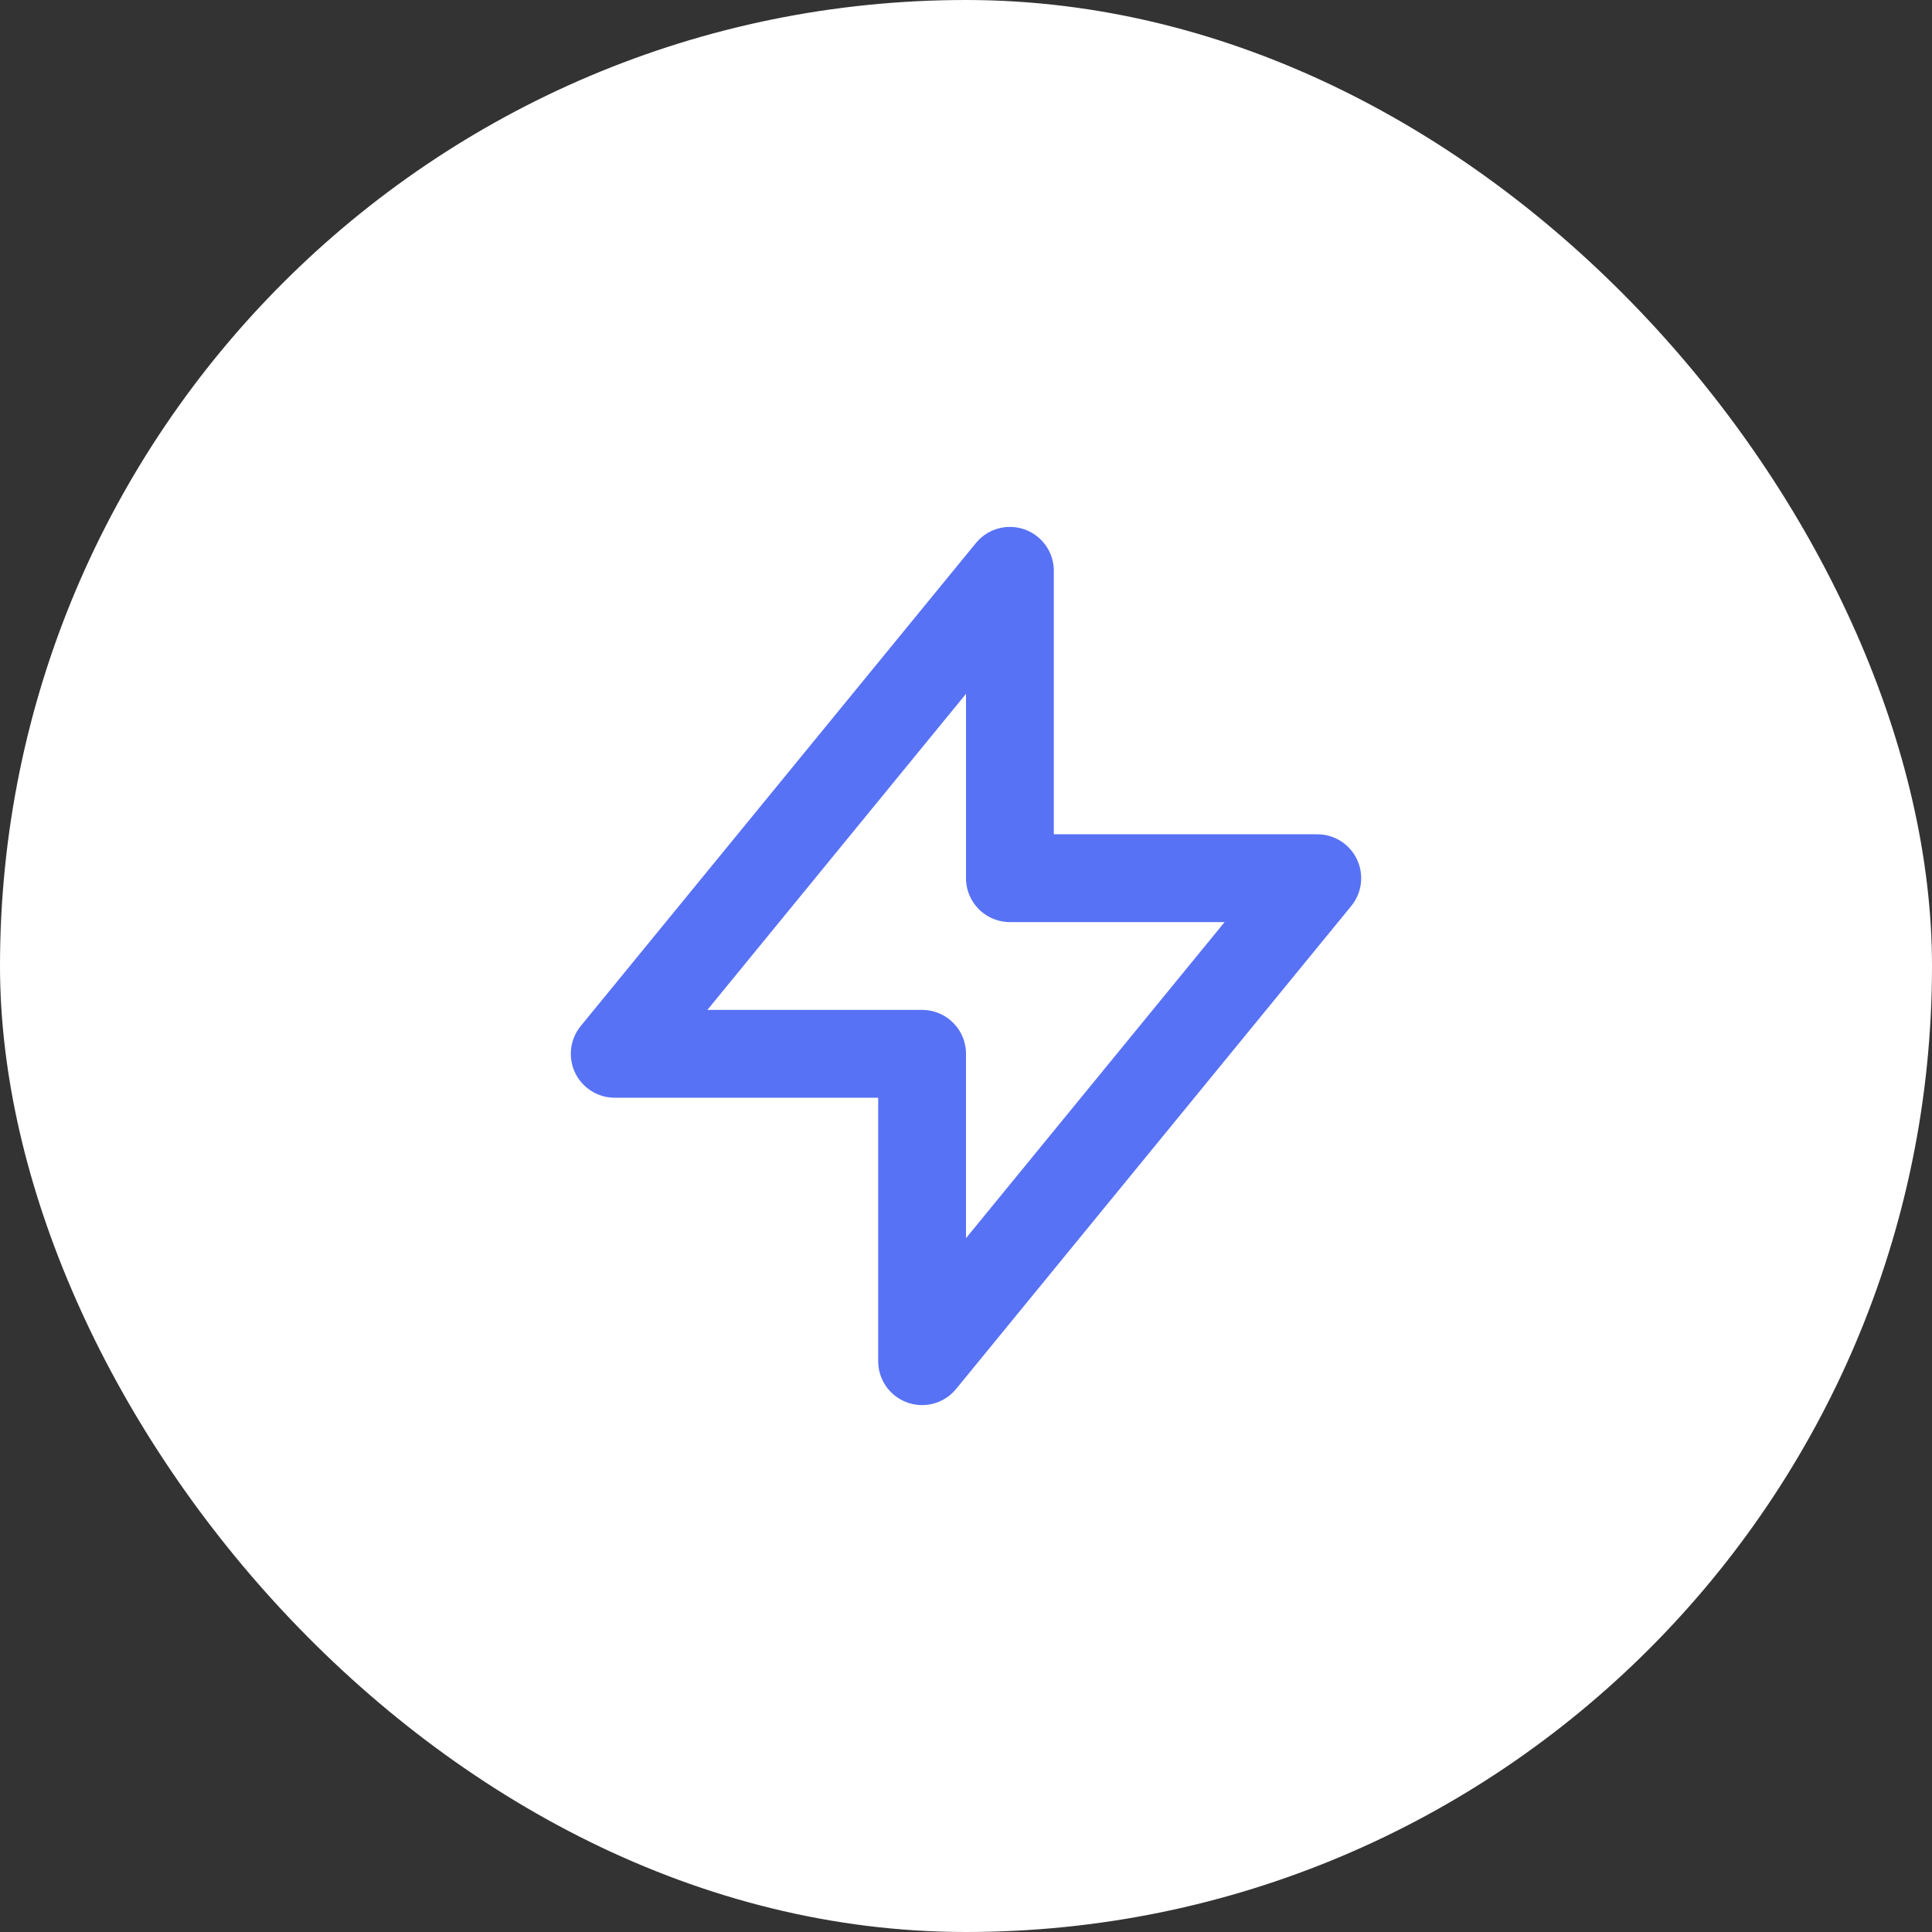
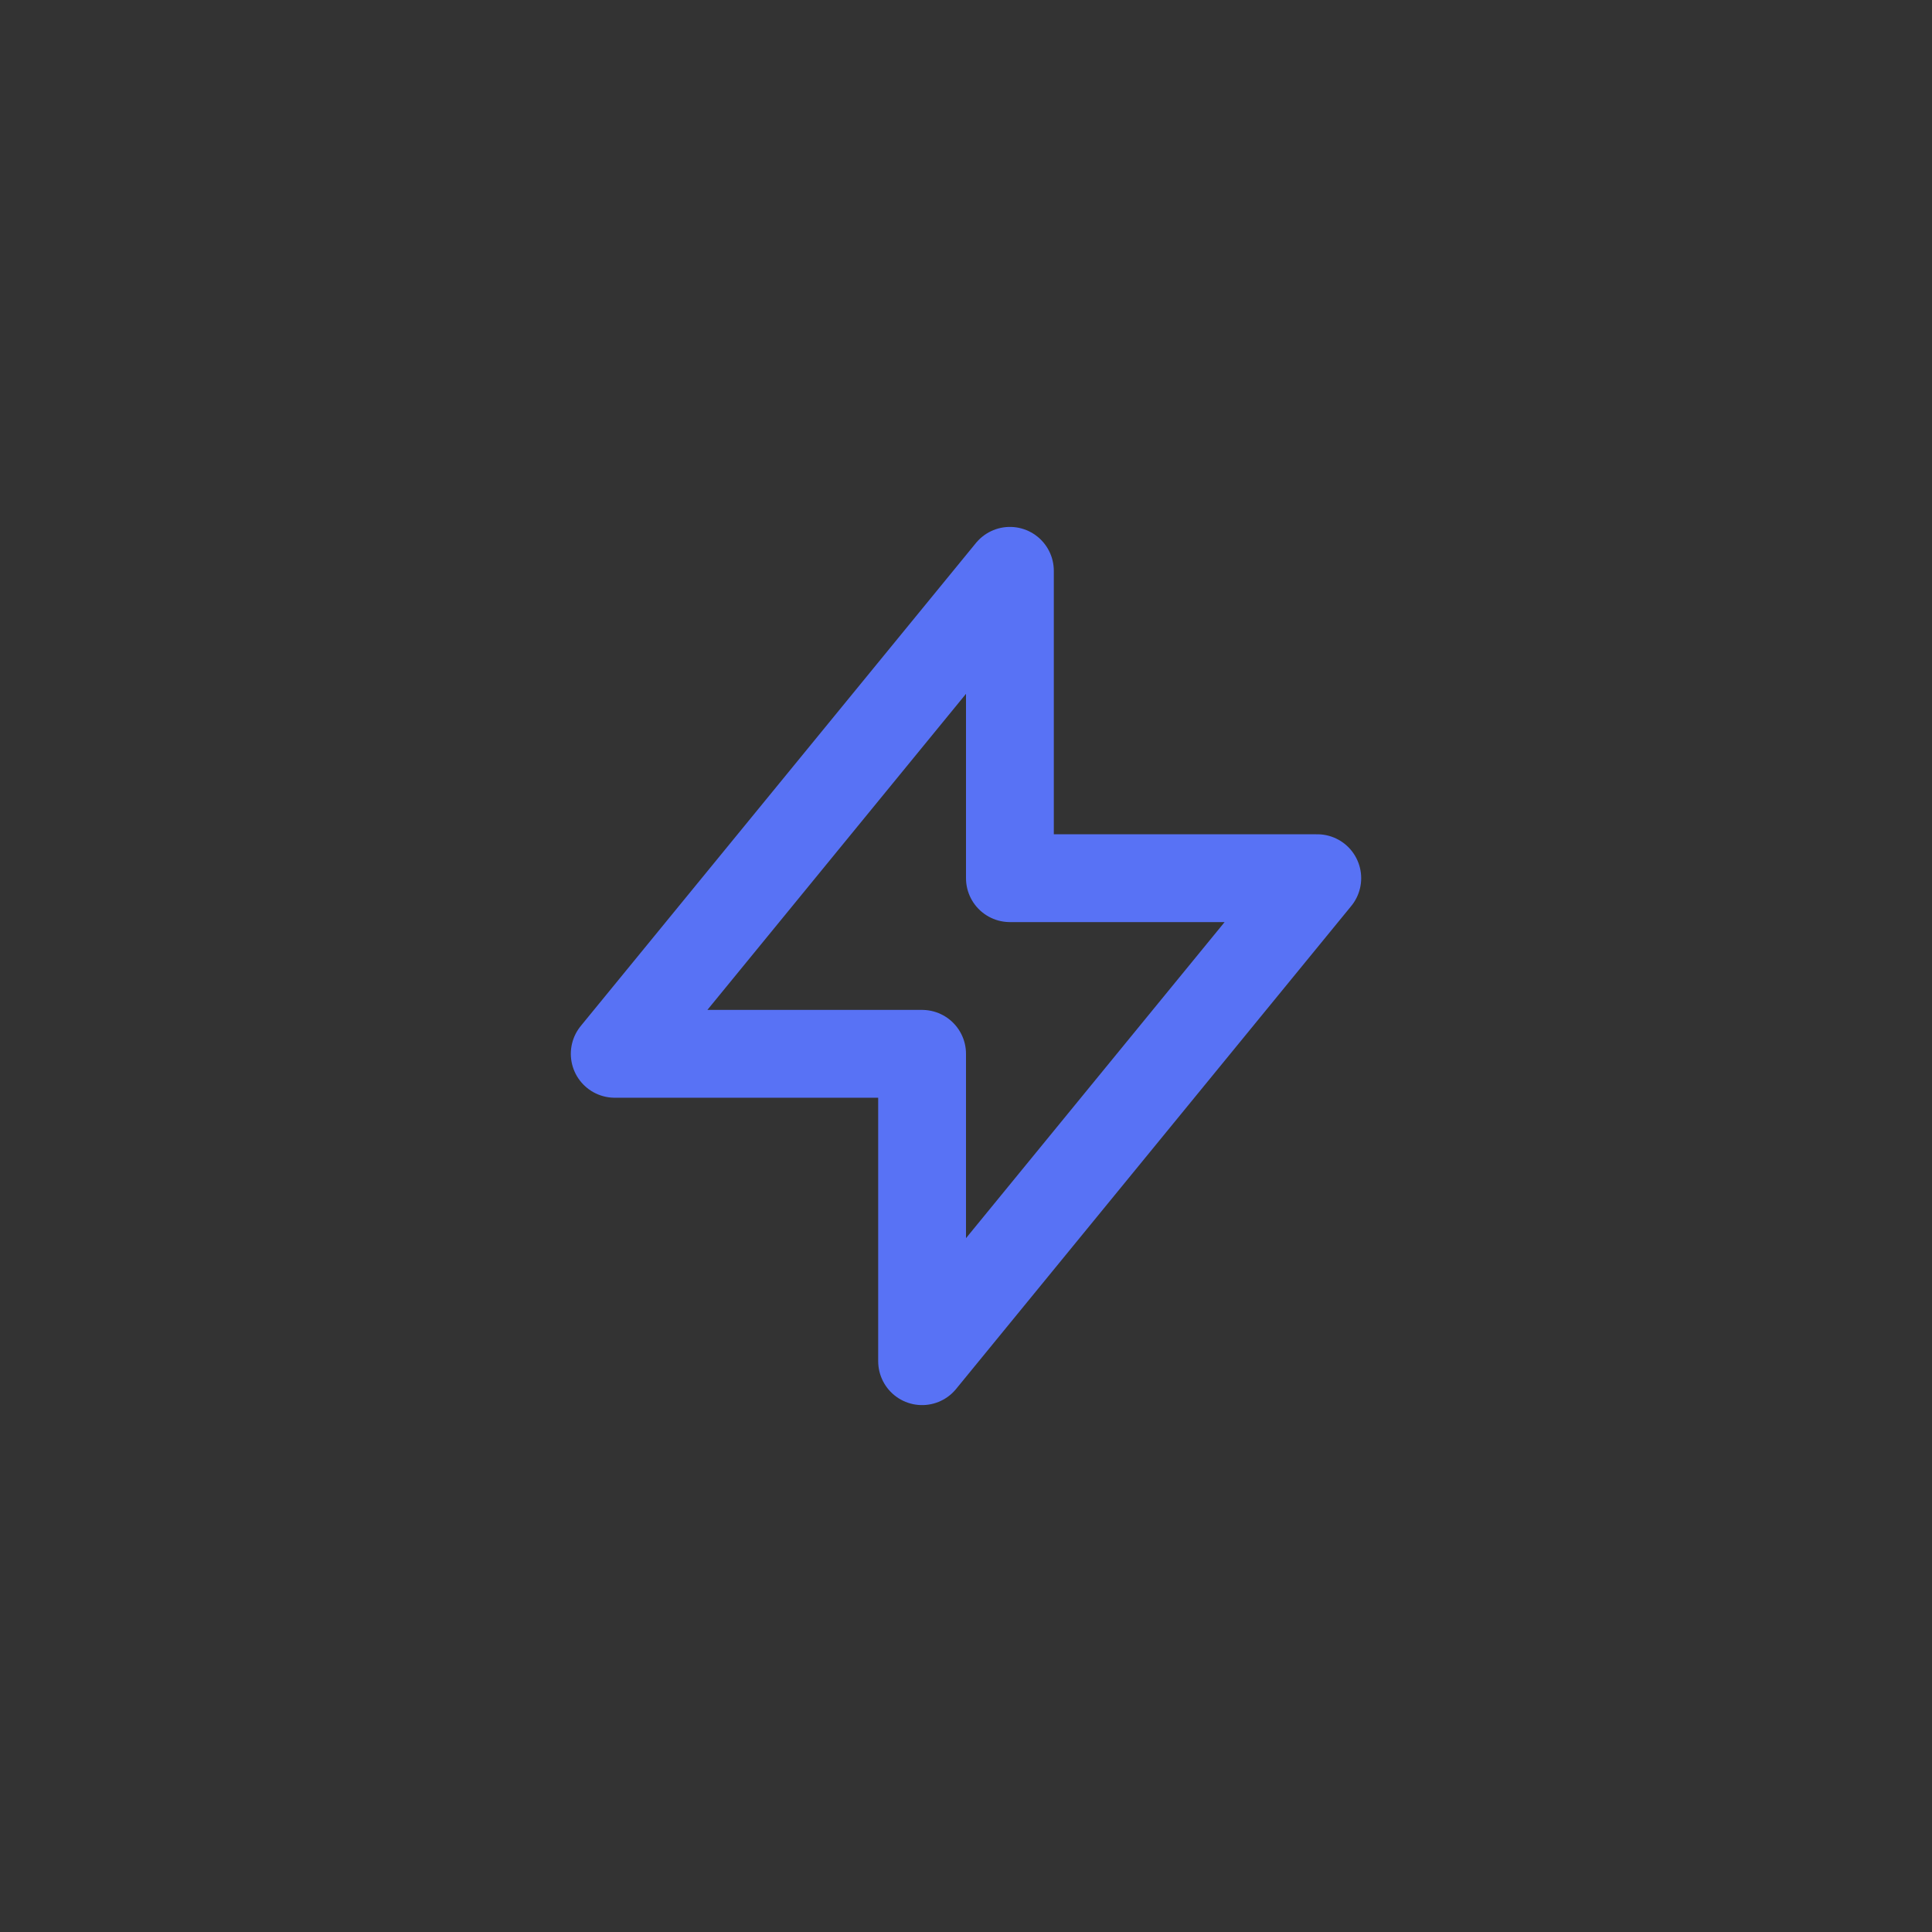
<svg xmlns="http://www.w3.org/2000/svg" width="44" height="44" viewBox="0 0 44 44" fill="none">
  <rect x="0" y="0" width="44" height="44" fill="#333333" stroke="none" />
-   <rect width="44" height="44" rx="22" fill="white" />
-   <path d="M23 20V13L14 24H21V31L30 20H23Z" stroke="#5872F5" stroke-width="2" stroke-linecap="round" stroke-linejoin="round" />
+   <path d="M23 20V13L14 24H21V31L30 20Z" stroke="#5872F5" stroke-width="2" stroke-linecap="round" stroke-linejoin="round" />
</svg>